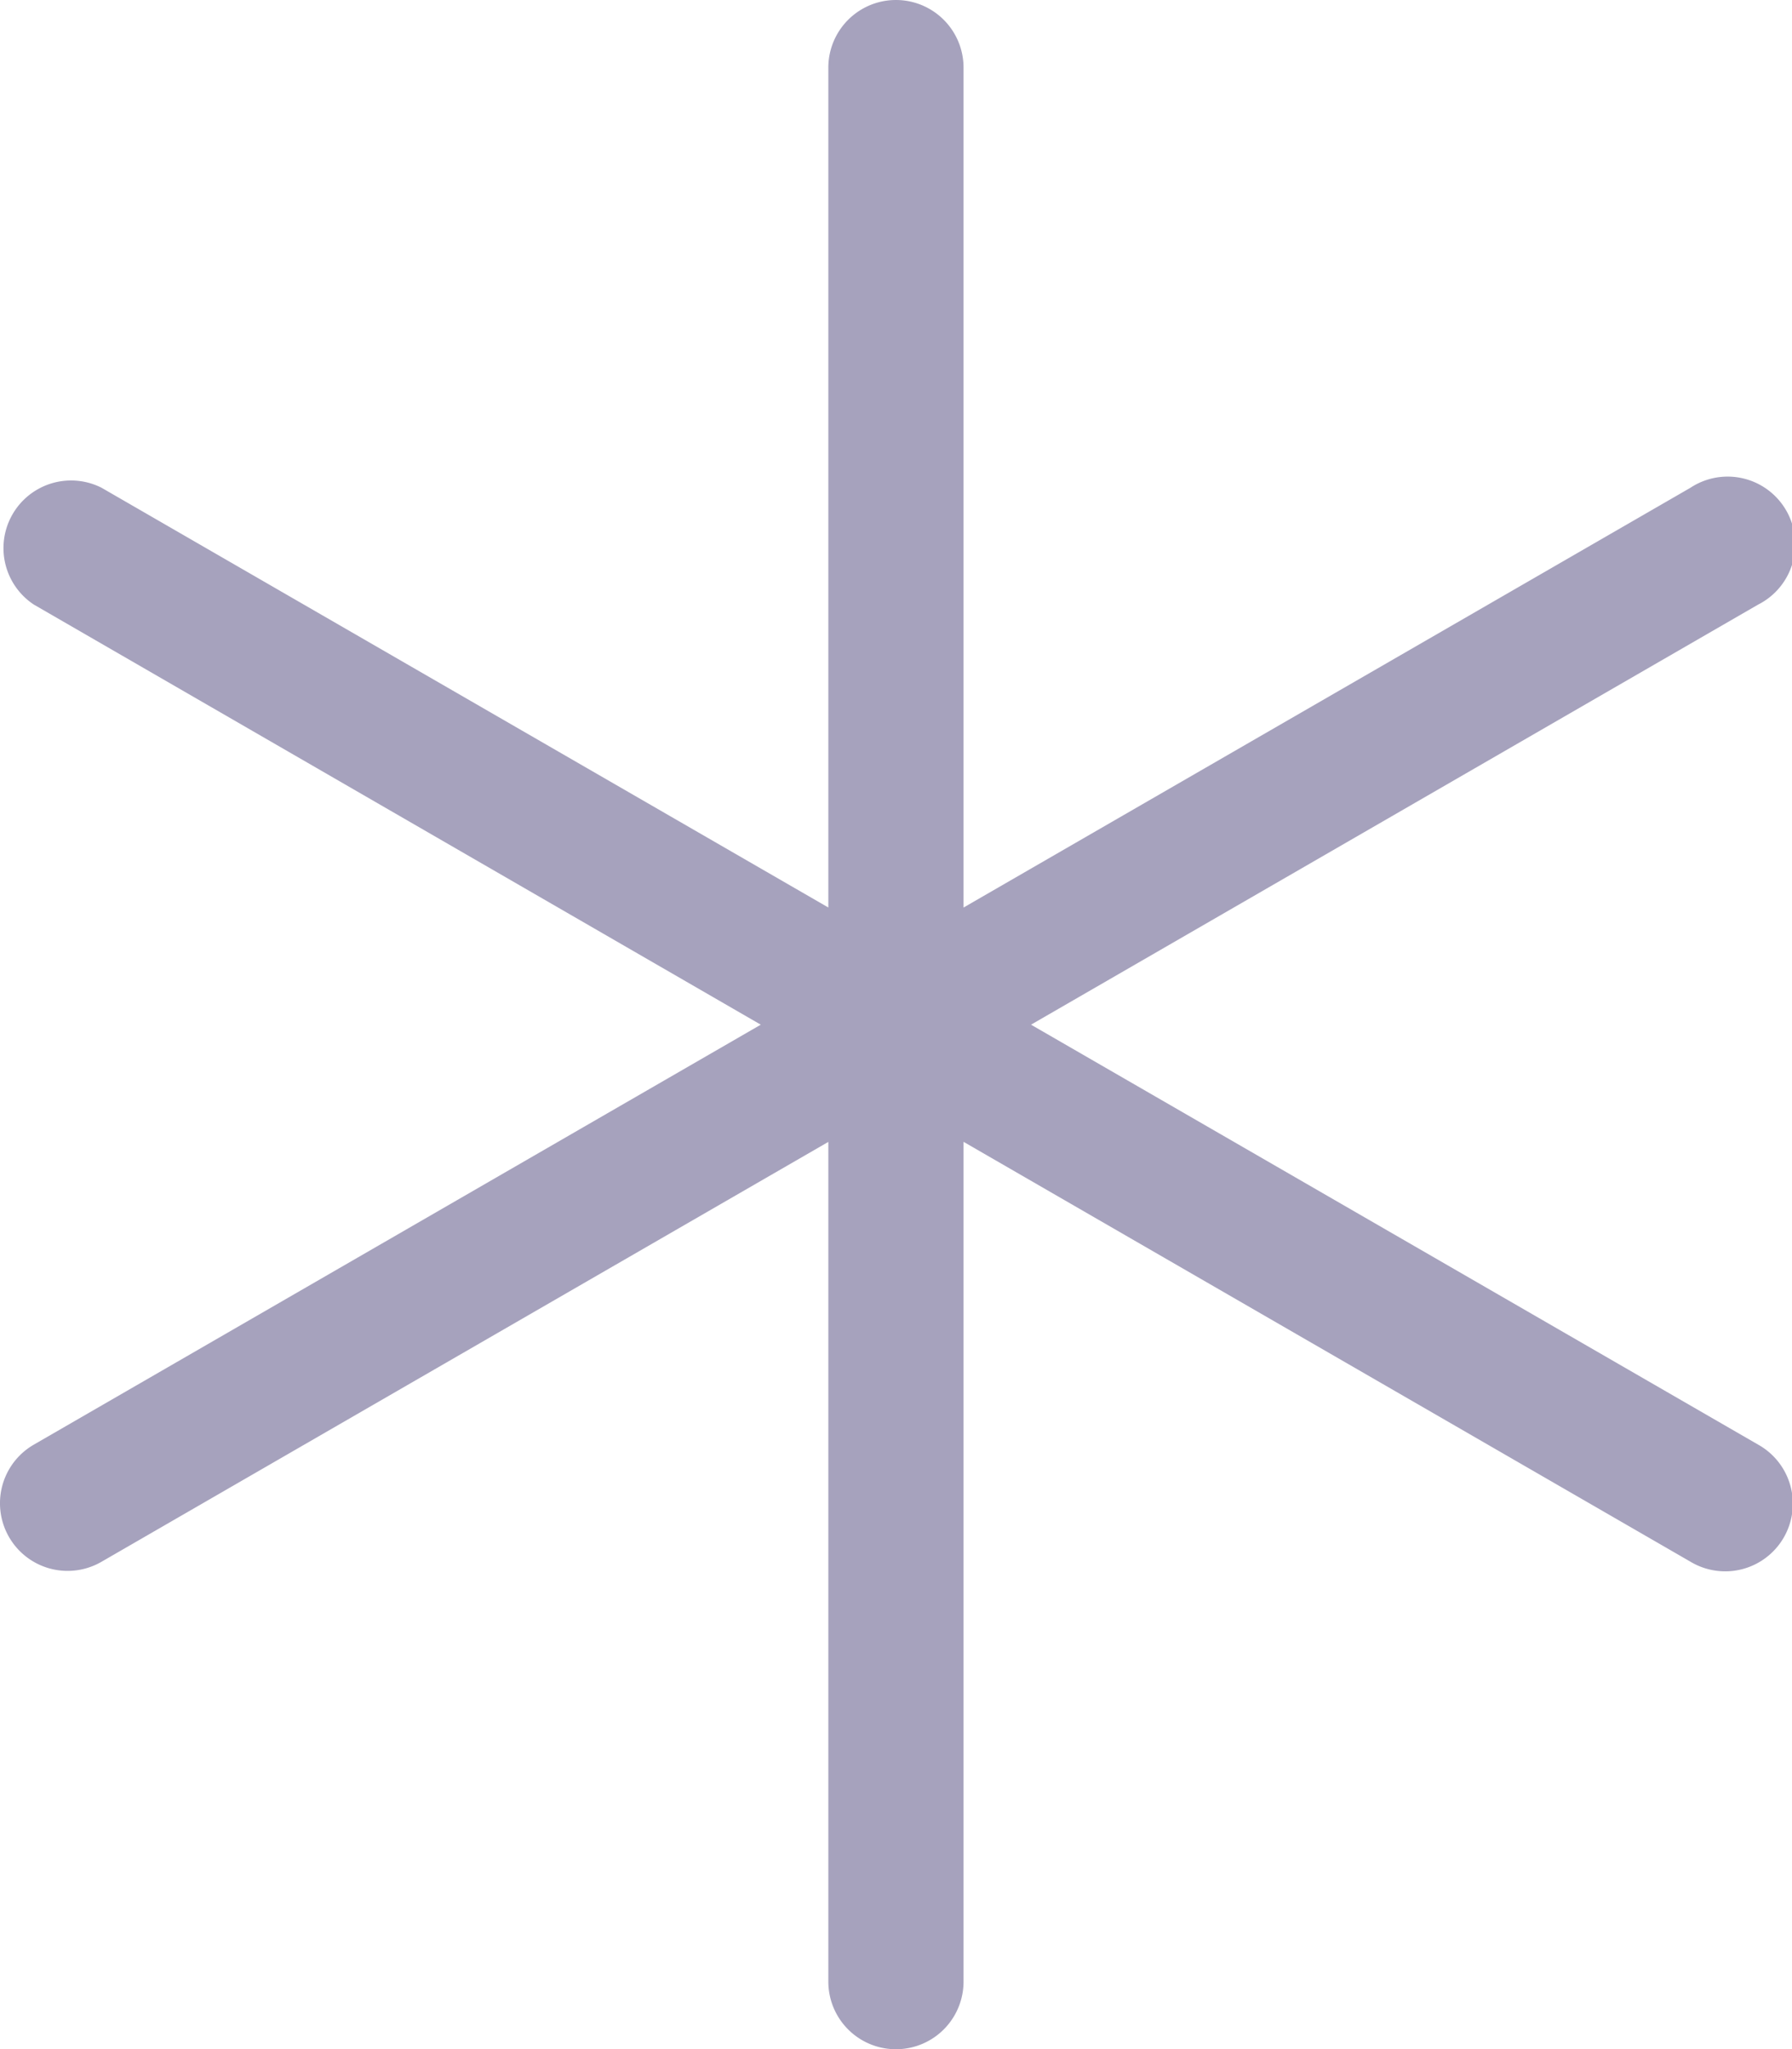
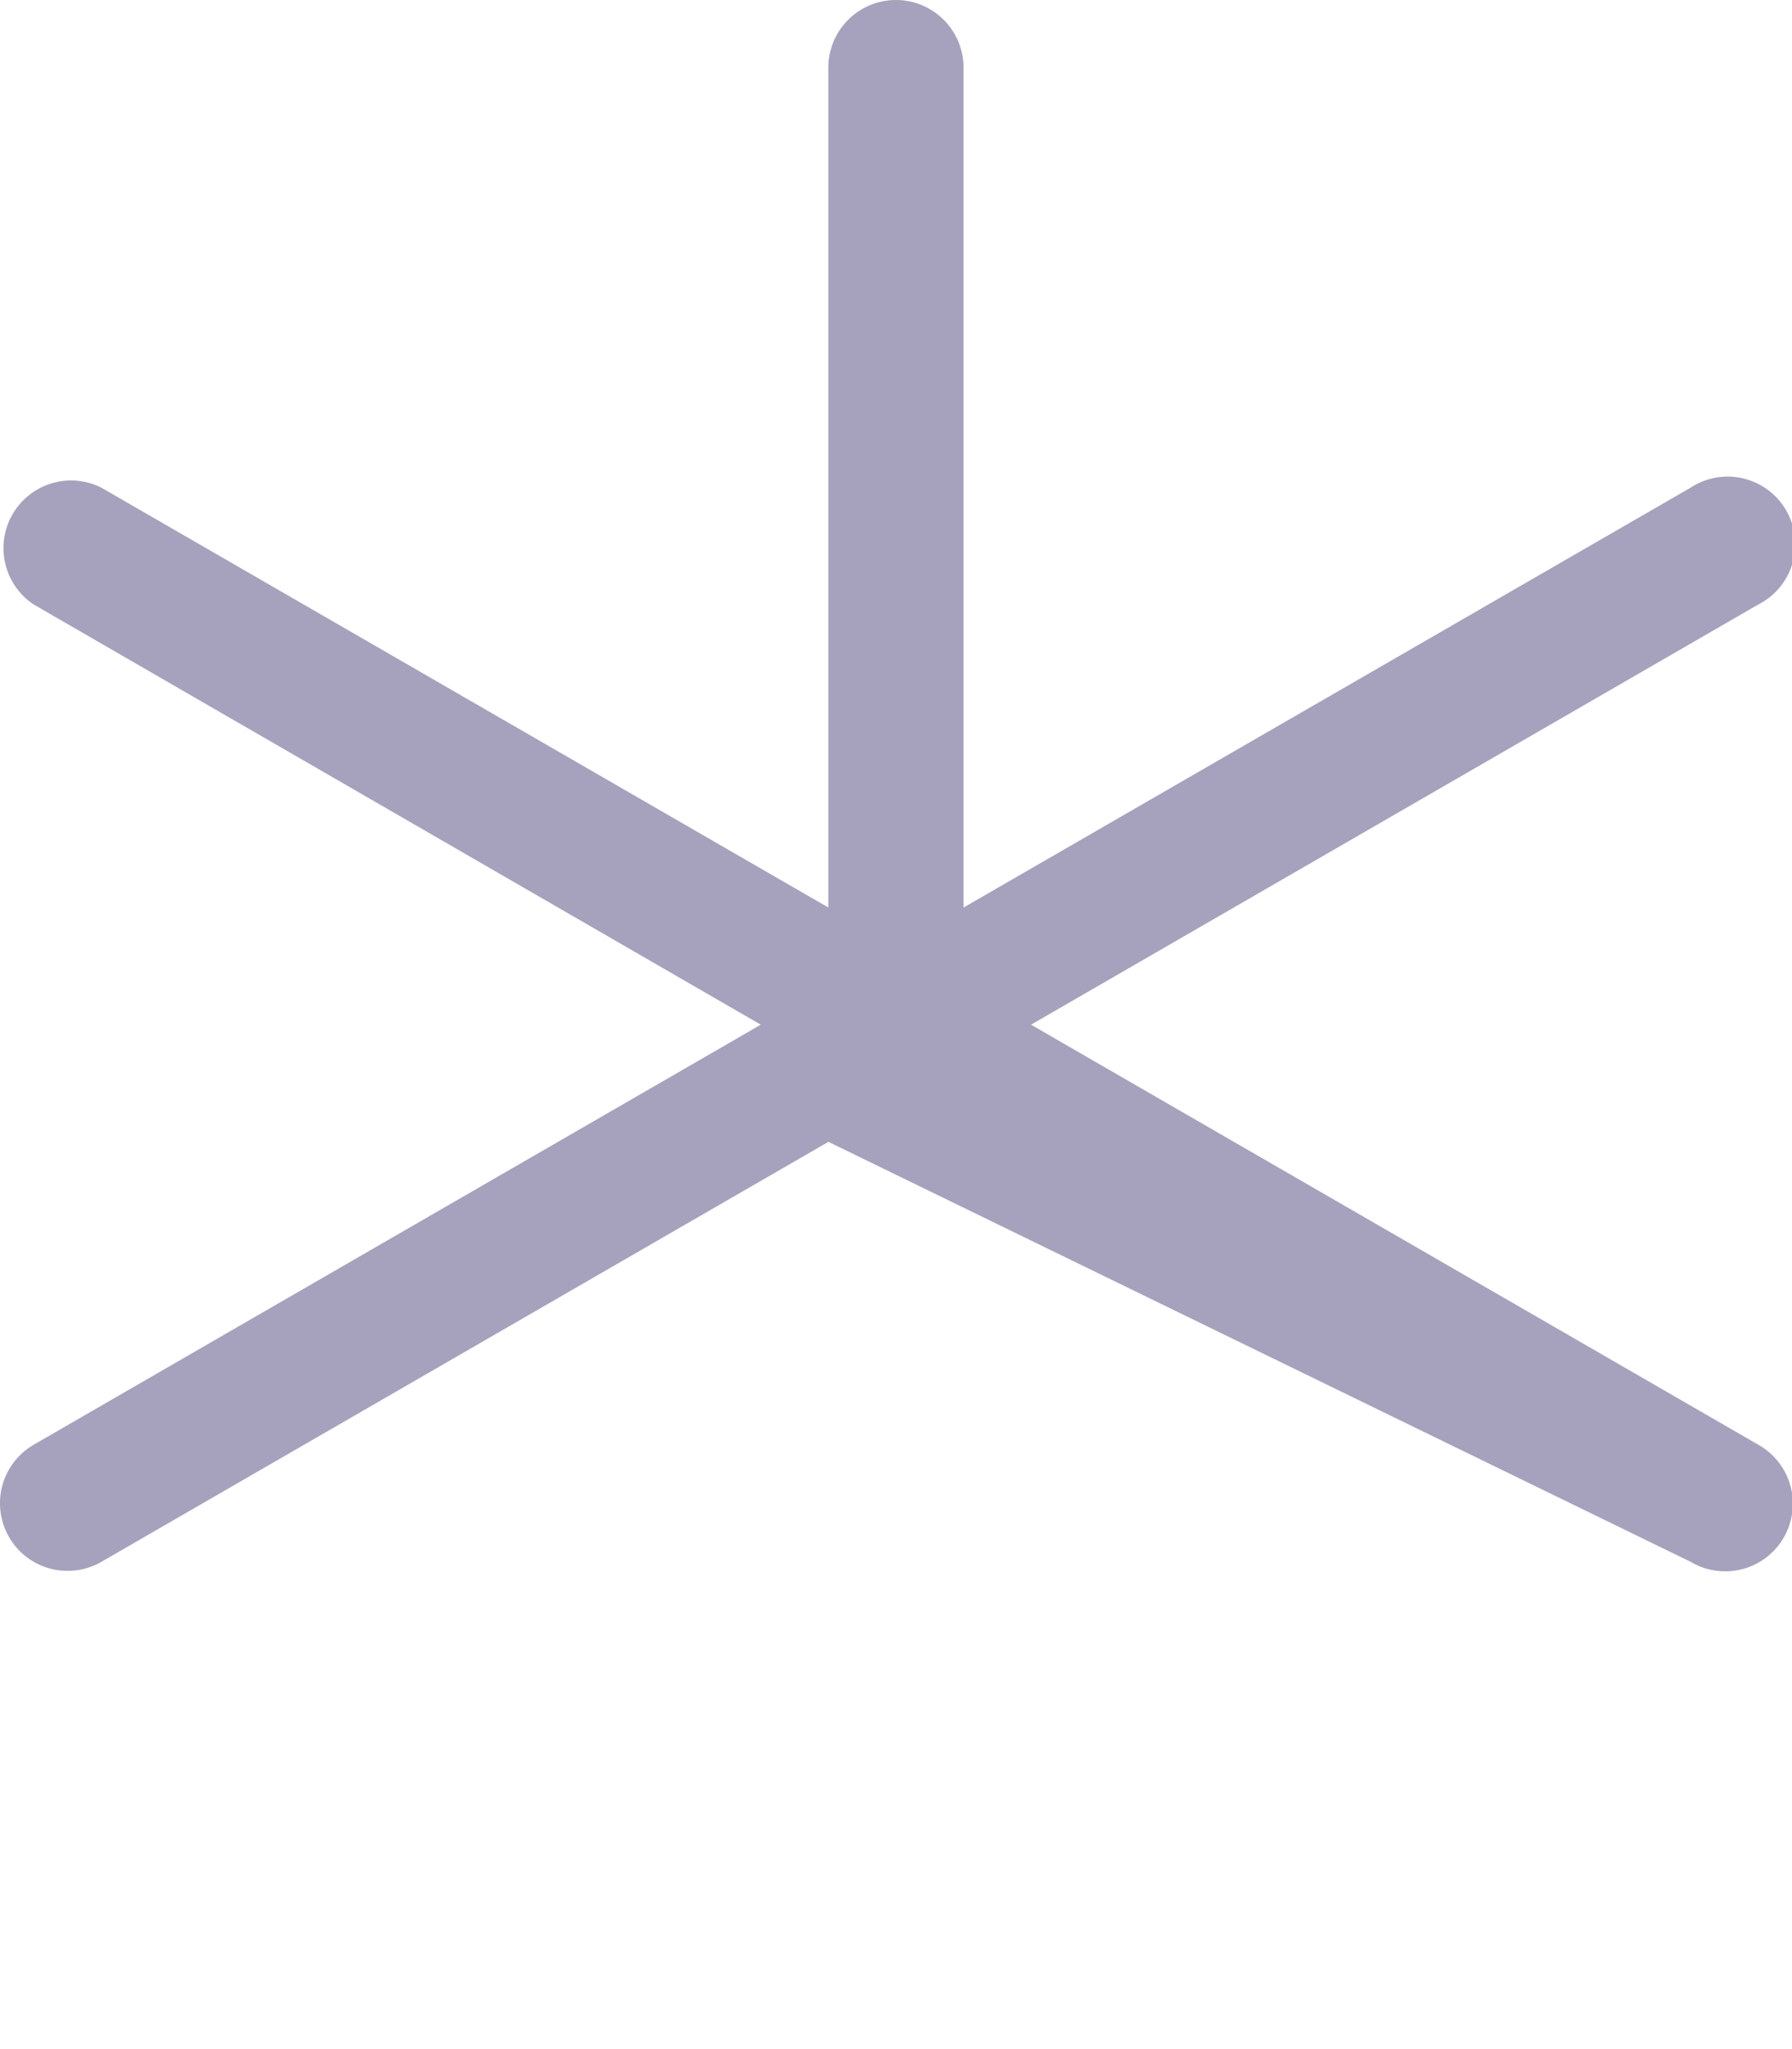
<svg xmlns="http://www.w3.org/2000/svg" width="44.481" height="50.839" viewBox="0 0 44.481 50.839">
-   <path id="Tracé_553" data-name="Tracé 553" d="M57.85,35.84,39.8,25.421,57.847,15A1.678,1.678,0,1,0,56.169,12.1L38.125,22.515V1.678a1.678,1.678,0,0,0-3.356,0V22.514L16.728,12.1A1.678,1.678,0,0,0,15.05,15L33.092,25.421,15.047,35.84a1.678,1.678,0,1,0,1.678,2.907L34.769,28.329V49.161a1.678,1.678,0,0,0,3.356,0V28.327L56.172,38.746A1.678,1.678,0,1,0,57.85,35.84Z" transform="translate(-14.208)" fill="#a6a2bd" />
+   <path id="Tracé_553" data-name="Tracé 553" d="M57.85,35.84,39.8,25.421,57.847,15A1.678,1.678,0,1,0,56.169,12.1L38.125,22.515V1.678a1.678,1.678,0,0,0-3.356,0V22.514L16.728,12.1A1.678,1.678,0,0,0,15.05,15L33.092,25.421,15.047,35.84a1.678,1.678,0,1,0,1.678,2.907L34.769,28.329V49.161V28.327L56.172,38.746A1.678,1.678,0,1,0,57.85,35.84Z" transform="translate(-14.208)" fill="#a6a2bd" />
</svg>